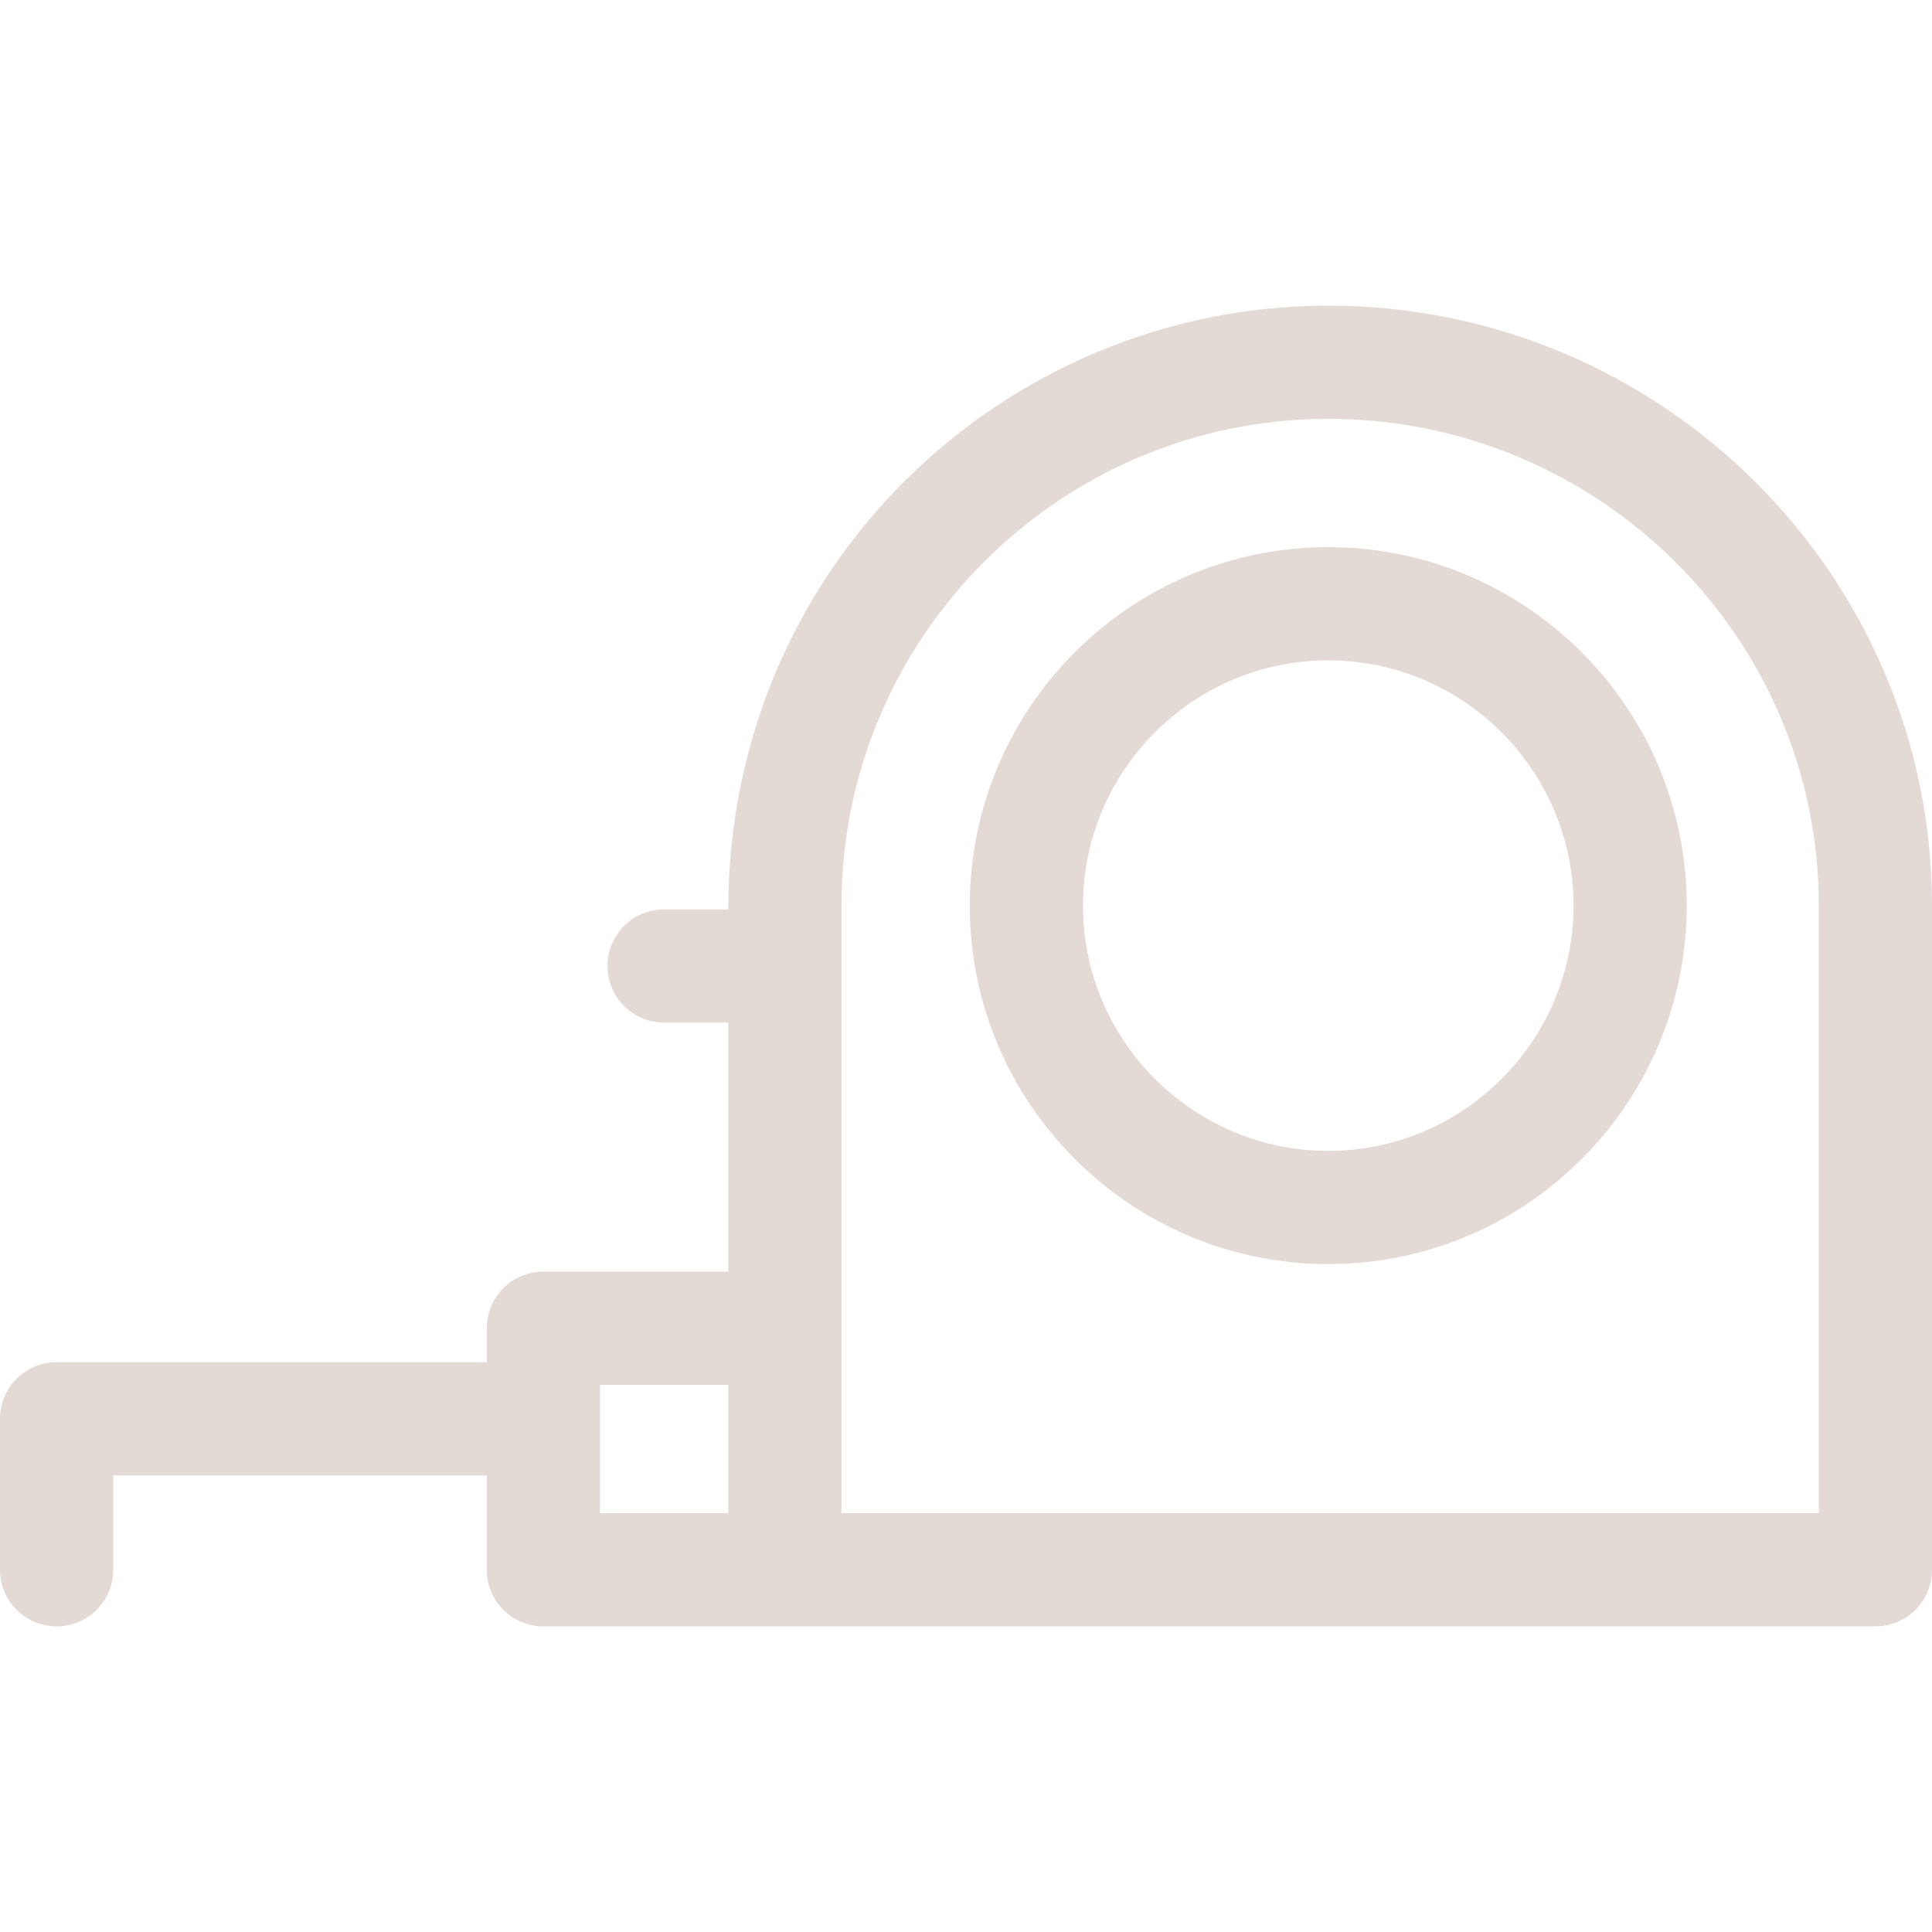
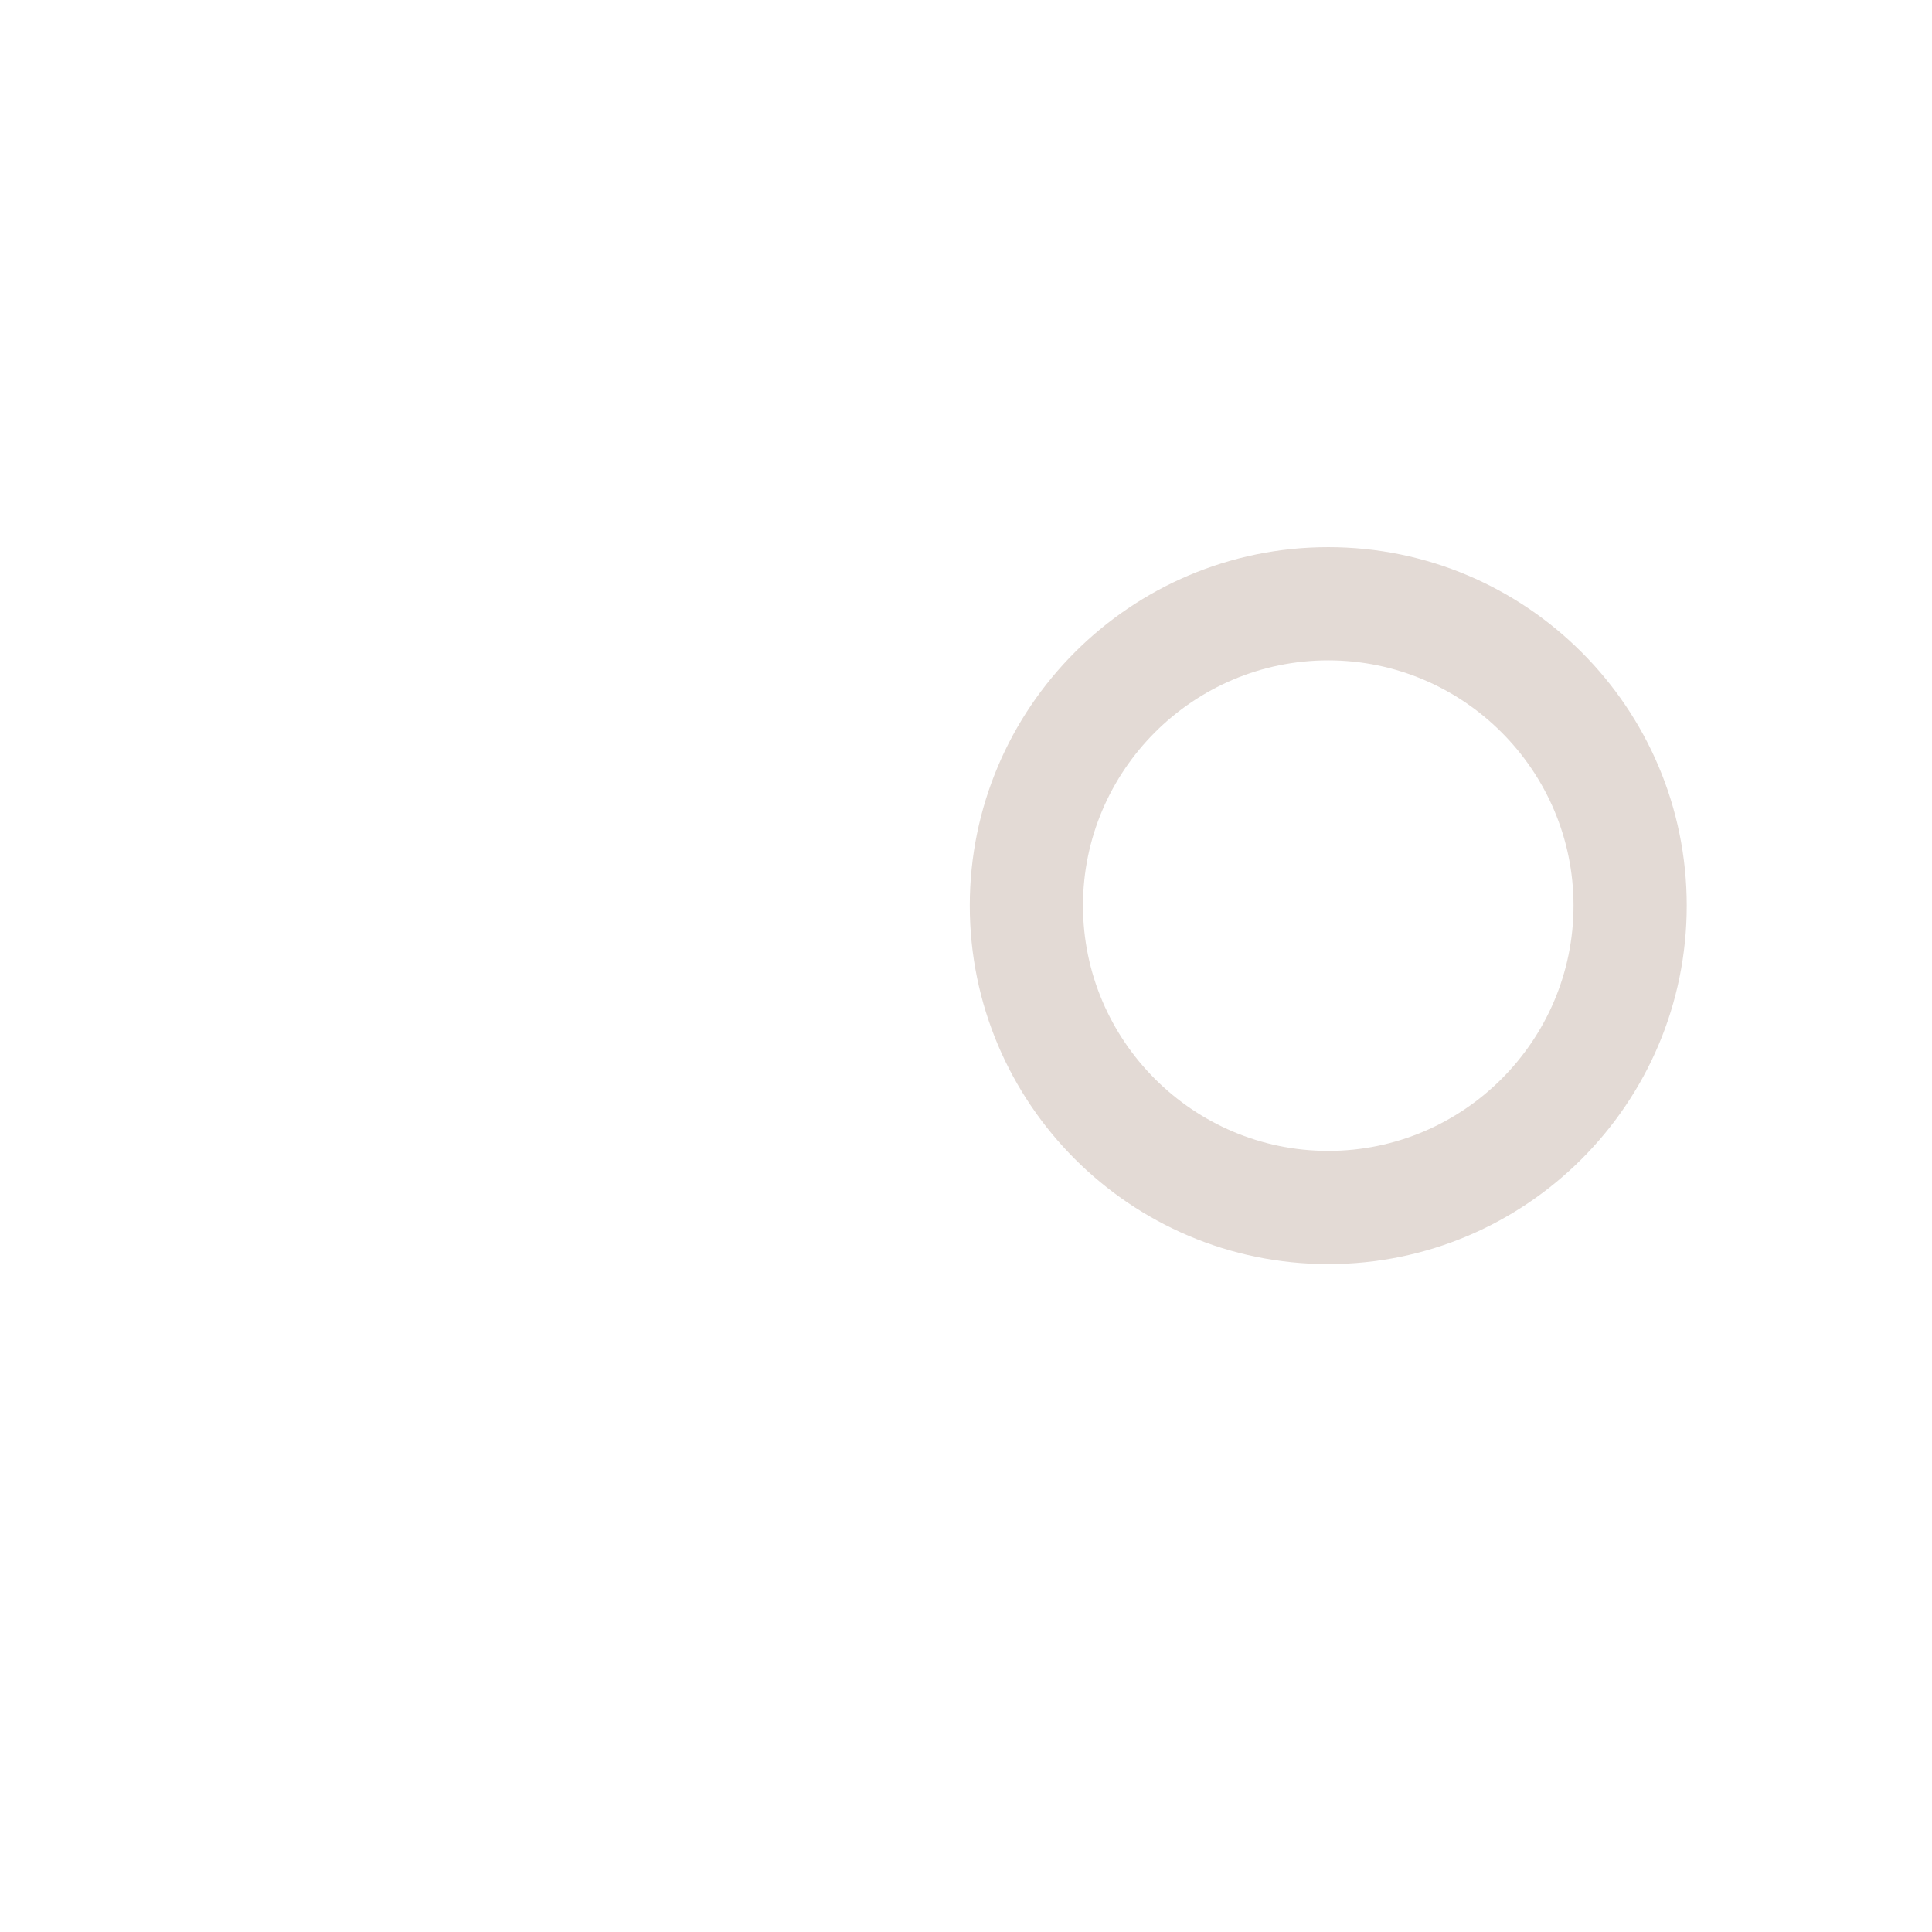
<svg xmlns="http://www.w3.org/2000/svg" version="1.1" id="Capa_1" x="0px" y="0px" viewBox="0 0 512 512" style="enable-background:new 0 0 512 512;" xml:space="preserve">
  <style type="text/css">
	.st0{fill:#E3DAD5;}
</style>
  <g>
-     <path class="st0" d="M352,81c-86,0-159,69.3-159,160h-17c-8.3,0-15,6.7-15,15s6.7,15,15,15h17v66h-49c-8.3,0-15,6.7-15,15v9H15   c-8.3,0-15,6.7-15,15v40c0,8.3,6.7,15,15,15s15-6.7,15-15v-25h99v25c0,8.3,6.7,15,15,15h353c8.3,0,15-6.7,15-15V240   C512,152.3,440.2,81,352,81z M159,367h34v34h-34V367z M482,401H223c0-19.3,0-146.8,0-161c0-71.1,57.9-129,129-129   c71.7,0,130,57.9,130,129V401z" />
    <path class="st0" d="M352,145c-52.4,0-95,42.6-95,95s42.6,95,95,95s95-42.6,95-95S404.4,145,352,145z M352,305   c-35.8,0-65-29.2-65-65s29.2-65,65-65s65,29.2,65,65S387.8,305,352,305z" />
  </g>
</svg>